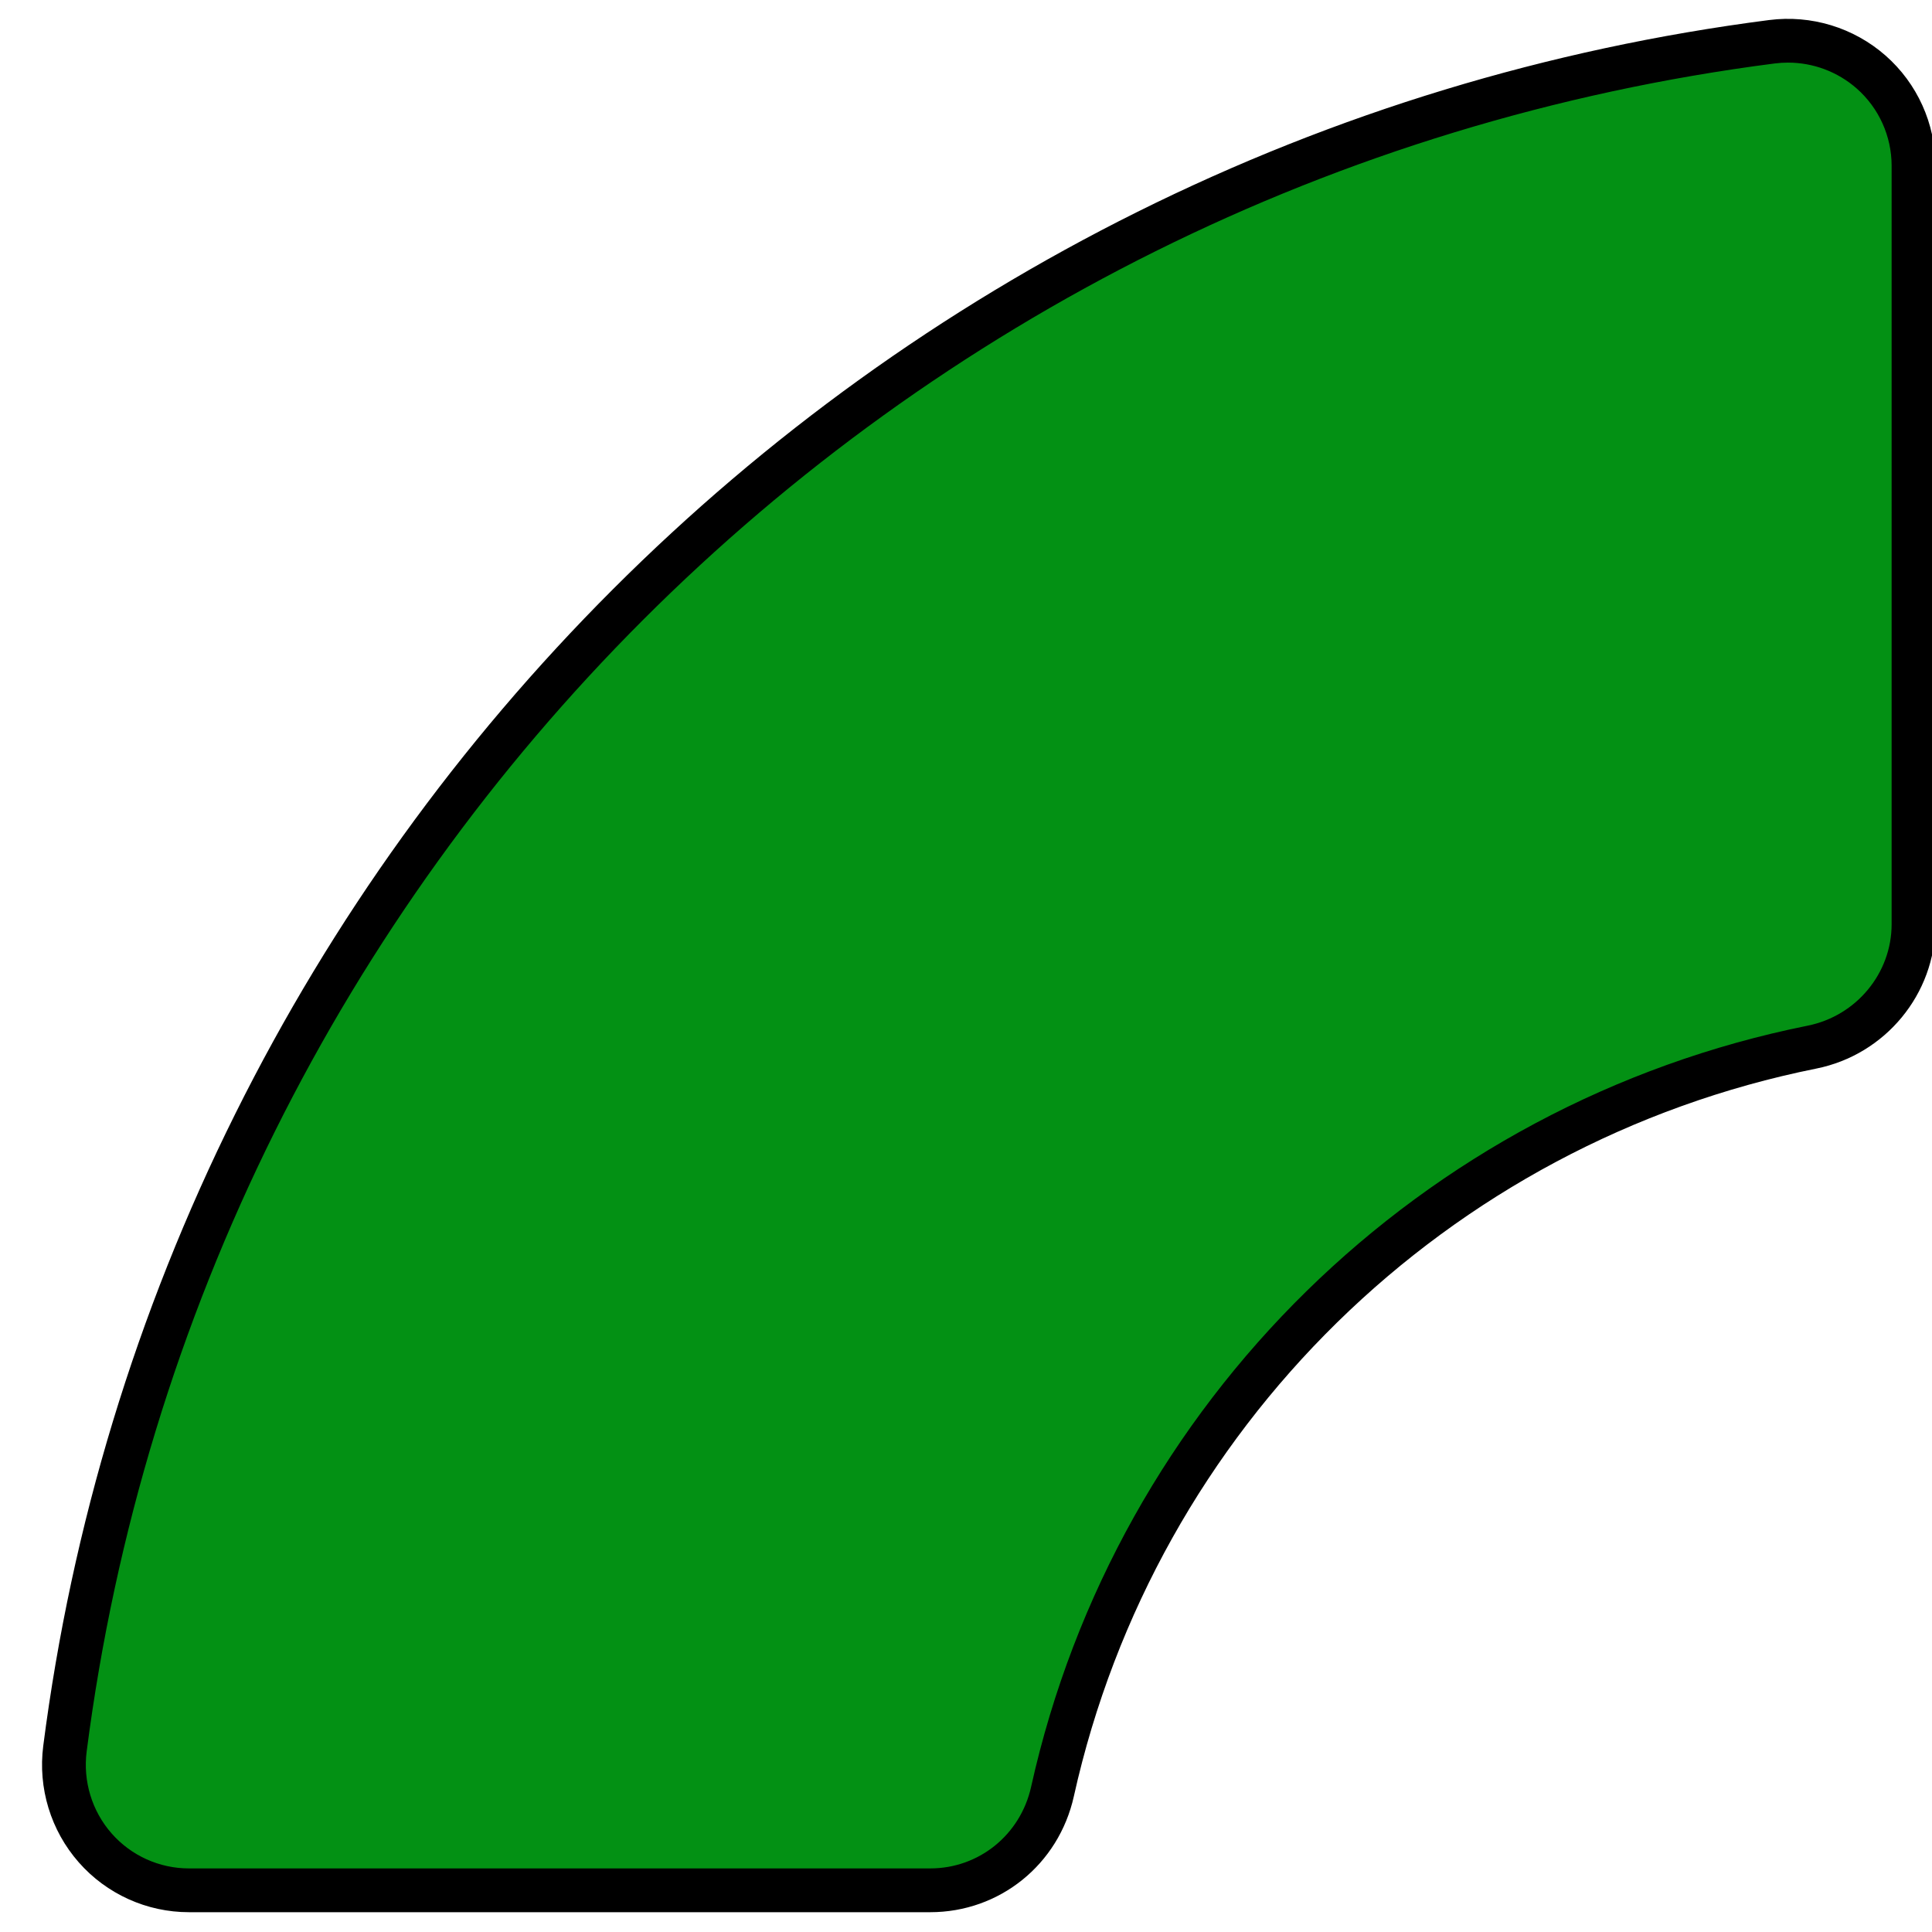
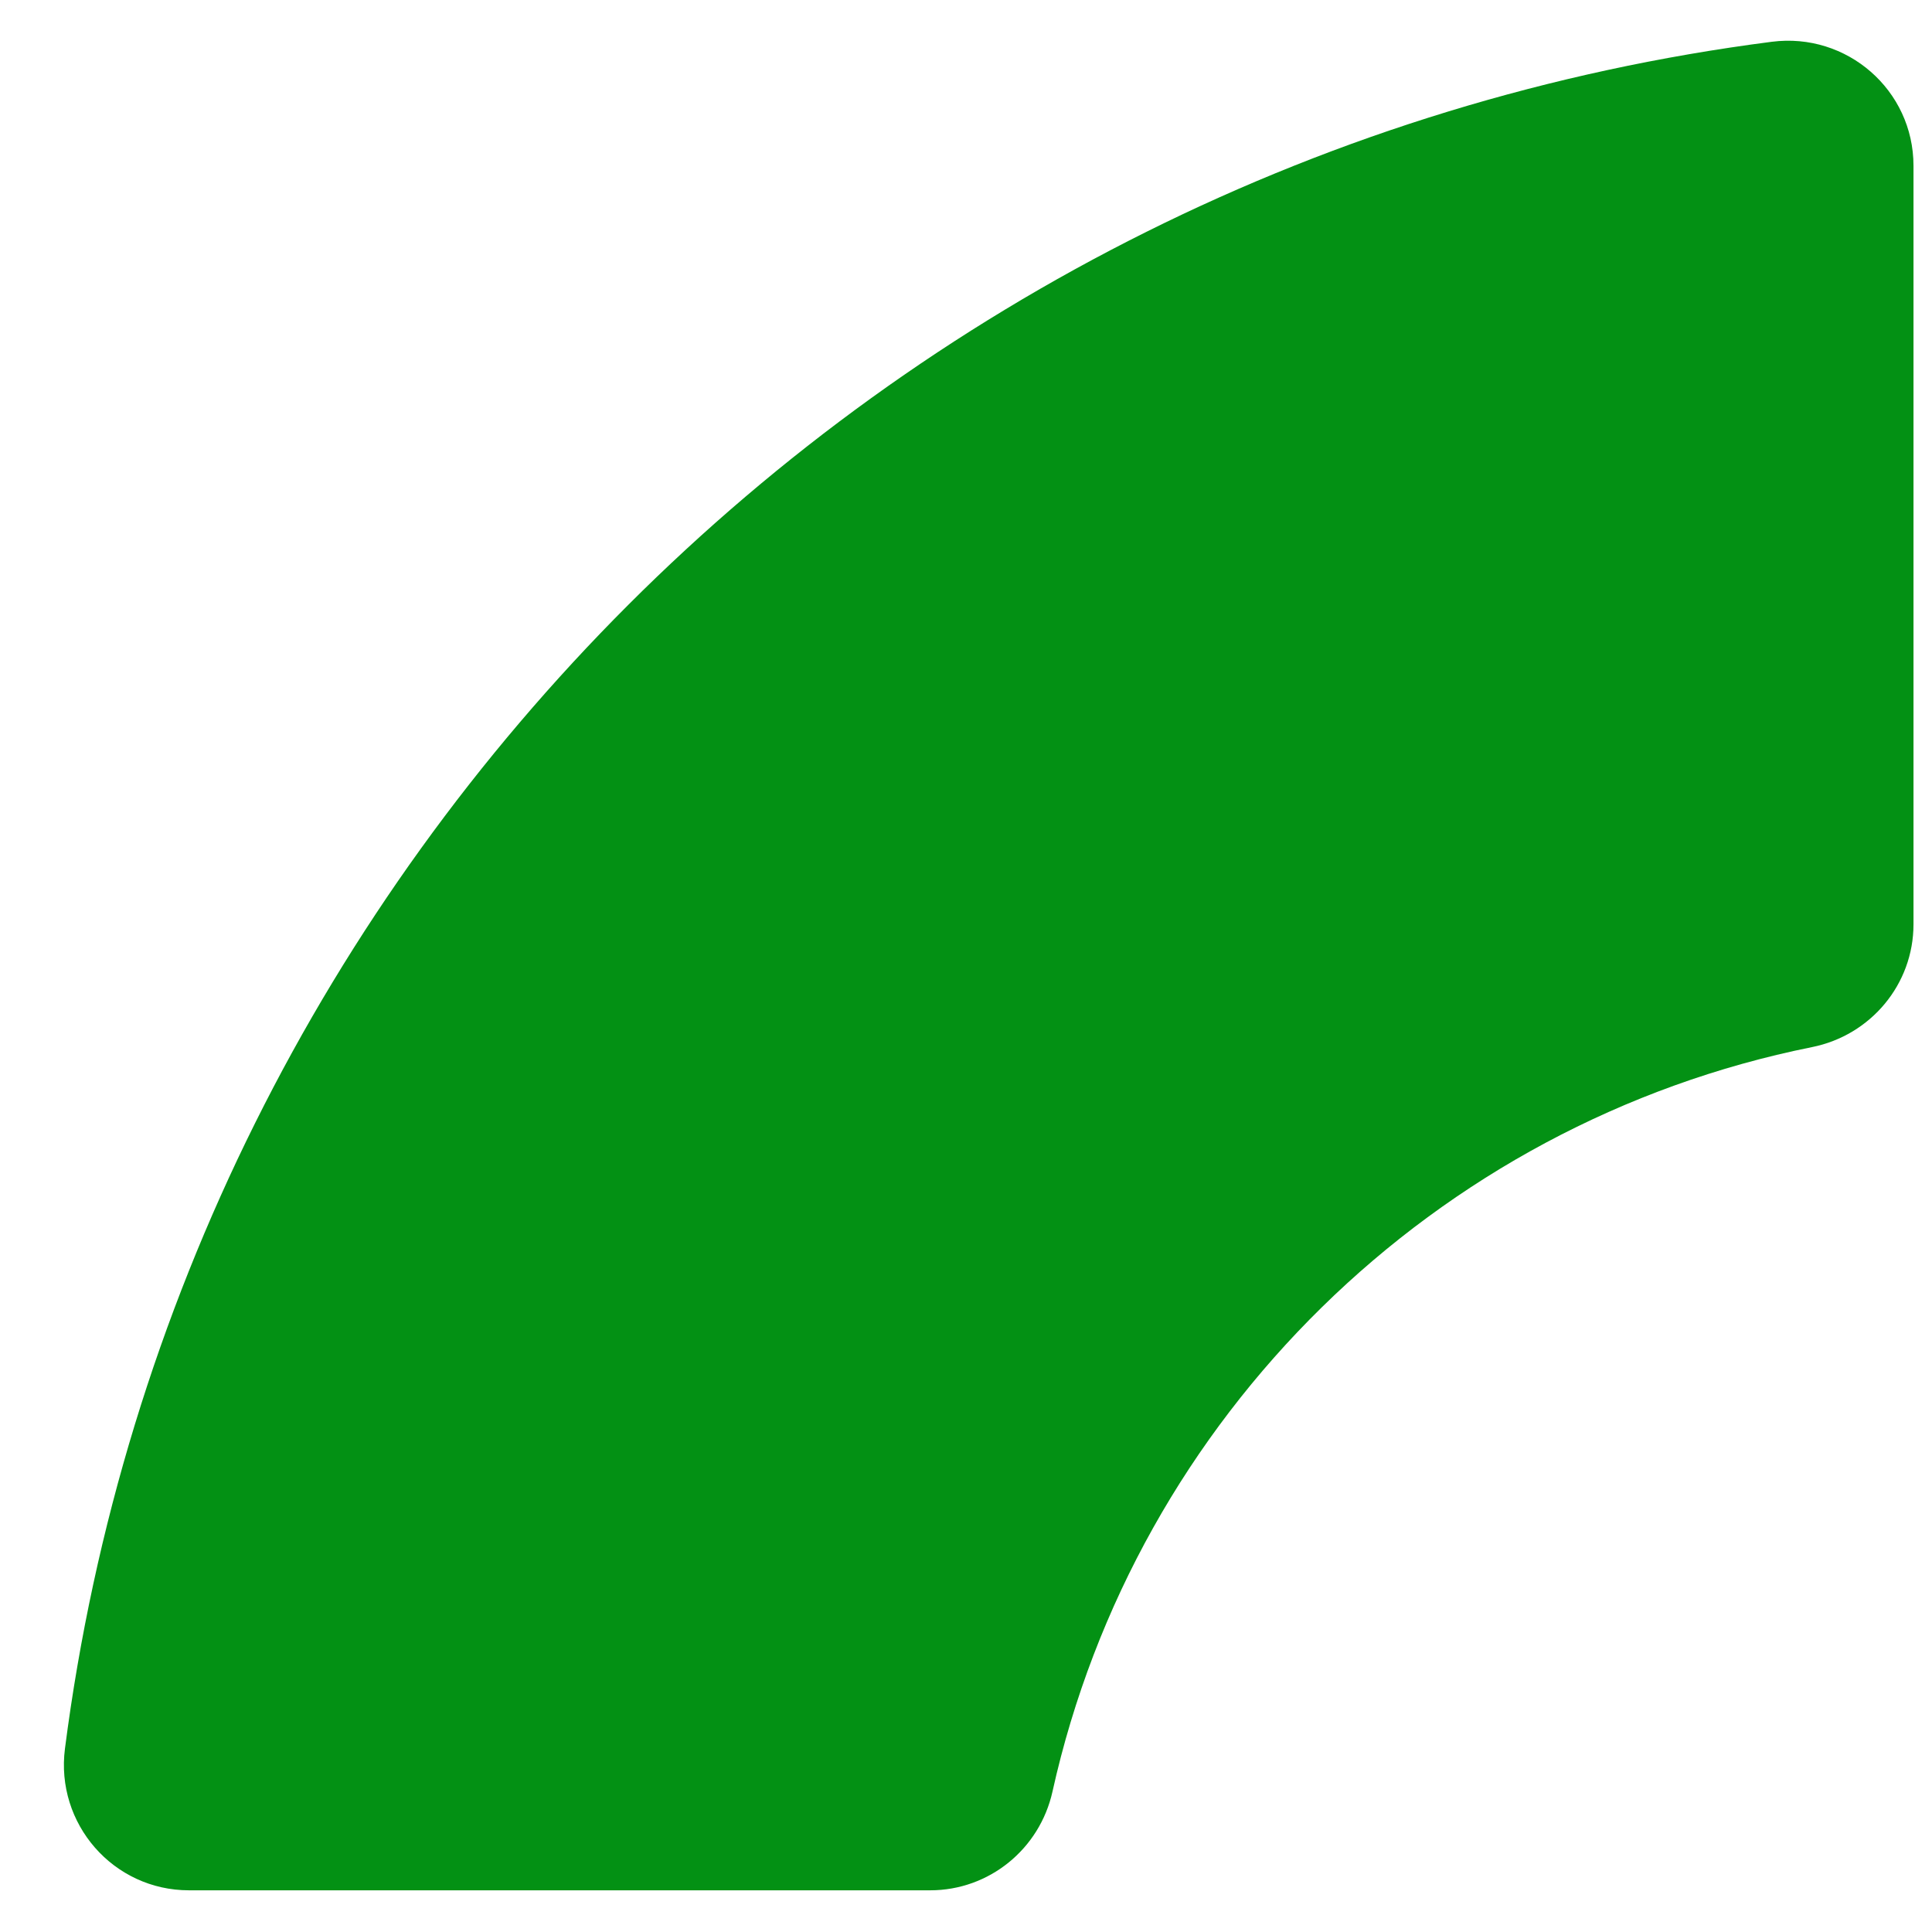
<svg xmlns="http://www.w3.org/2000/svg" version="1.1" id="Livello_1" x="0px" y="0px" viewBox="0 0 1000 1000" style="enable-background:new 0 0 1000 1000;" xml:space="preserve">
  <style type="text/css">
	.st0{fill:#039114;}
	.st1{fill:#FF0000;}
	.st2{fill:#F3F400;}
	.st3{fill:#0000FF;}
</style>
  <g>
    <g>
      <path class="st0" d="M990.42,478.41V85.8c0-39.17-34.48-69.18-73.33-64.18C457.21,80.91,92.91,445.21,33.62,905.09    c-5.01,38.85,25.01,73.33,64.18,73.33h383.68c30.51,0,56.67-21.34,63.29-51.13c43.09-194.01,197.7-346.02,393.12-385.31    C968.33,535.87,990.42,509.46,990.42,478.41z" />
-       <path d="M481.48,989.75H97.8c-21.83,0-42.61-9.4-57.02-25.79c-14.5-16.49-21.21-38.48-18.39-60.32    c14.72-114.21,48.19-224.34,99.48-327.32c49.99-100.38,115.69-191.63,195.26-271.2s170.82-145.27,271.2-195.26    c102.98-51.28,213.11-84.75,327.32-99.48c21.83-2.81,43.82,3.89,60.32,18.39c16.39,14.41,25.79,35.2,25.79,57.02v392.61    c0,36.1-25.92,67.51-61.63,74.69c-191.17,38.43-342.01,186.27-384.3,376.66C547.98,965.08,517.41,989.75,481.48,989.75z     M925.46,32.41c-2.3,0-4.61,0.15-6.92,0.44C462.87,91.6,103.6,450.87,44.86,906.54c-1.98,15.38,2.73,30.86,12.93,42.46    c10.11,11.5,24.69,18.09,40.01,18.09h383.68c25.22,0,46.7-17.38,52.23-42.25c44.23-199.13,202-353.76,401.95-393.96    c25.17-5.06,43.44-27.13,43.44-52.47V85.8c0-15.31-6.59-29.9-18.09-40.01C951.14,37.12,938.48,32.41,925.46,32.41z" />
    </g>
  </g>
</svg>